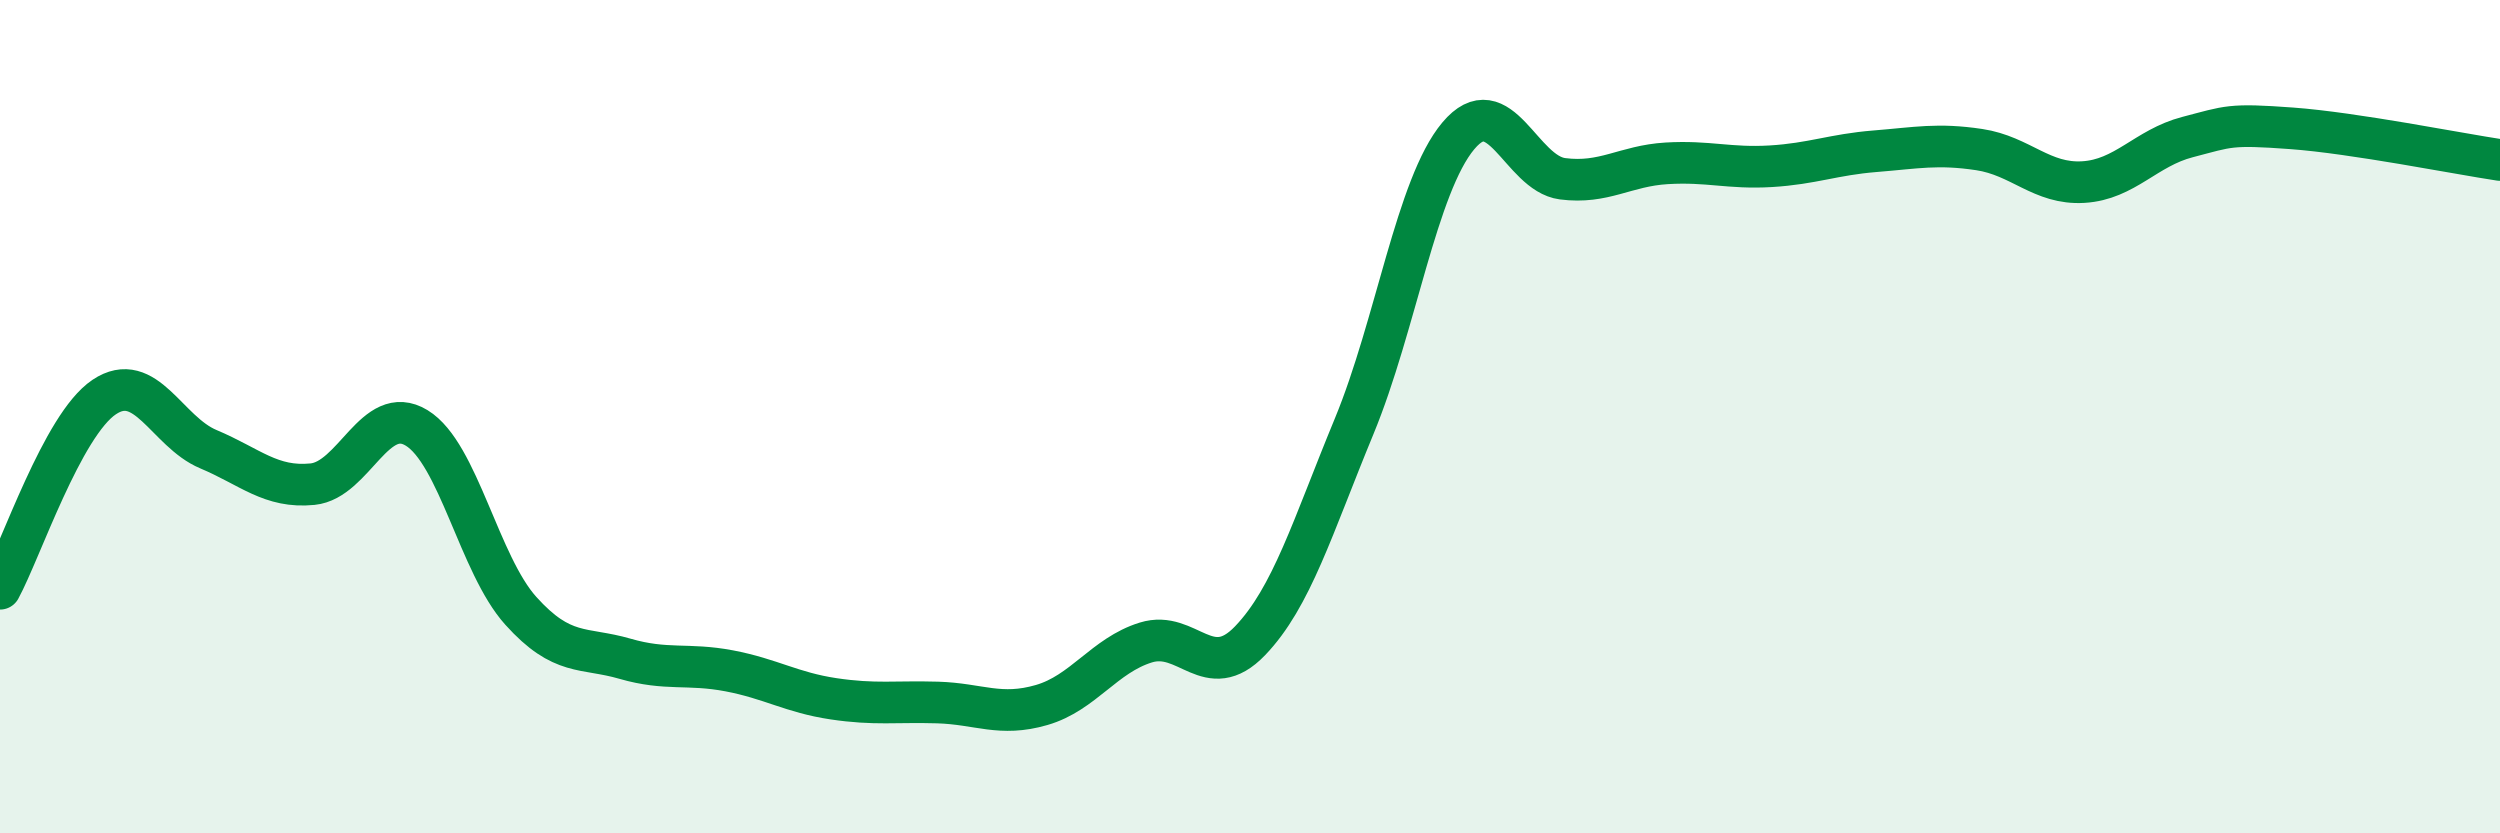
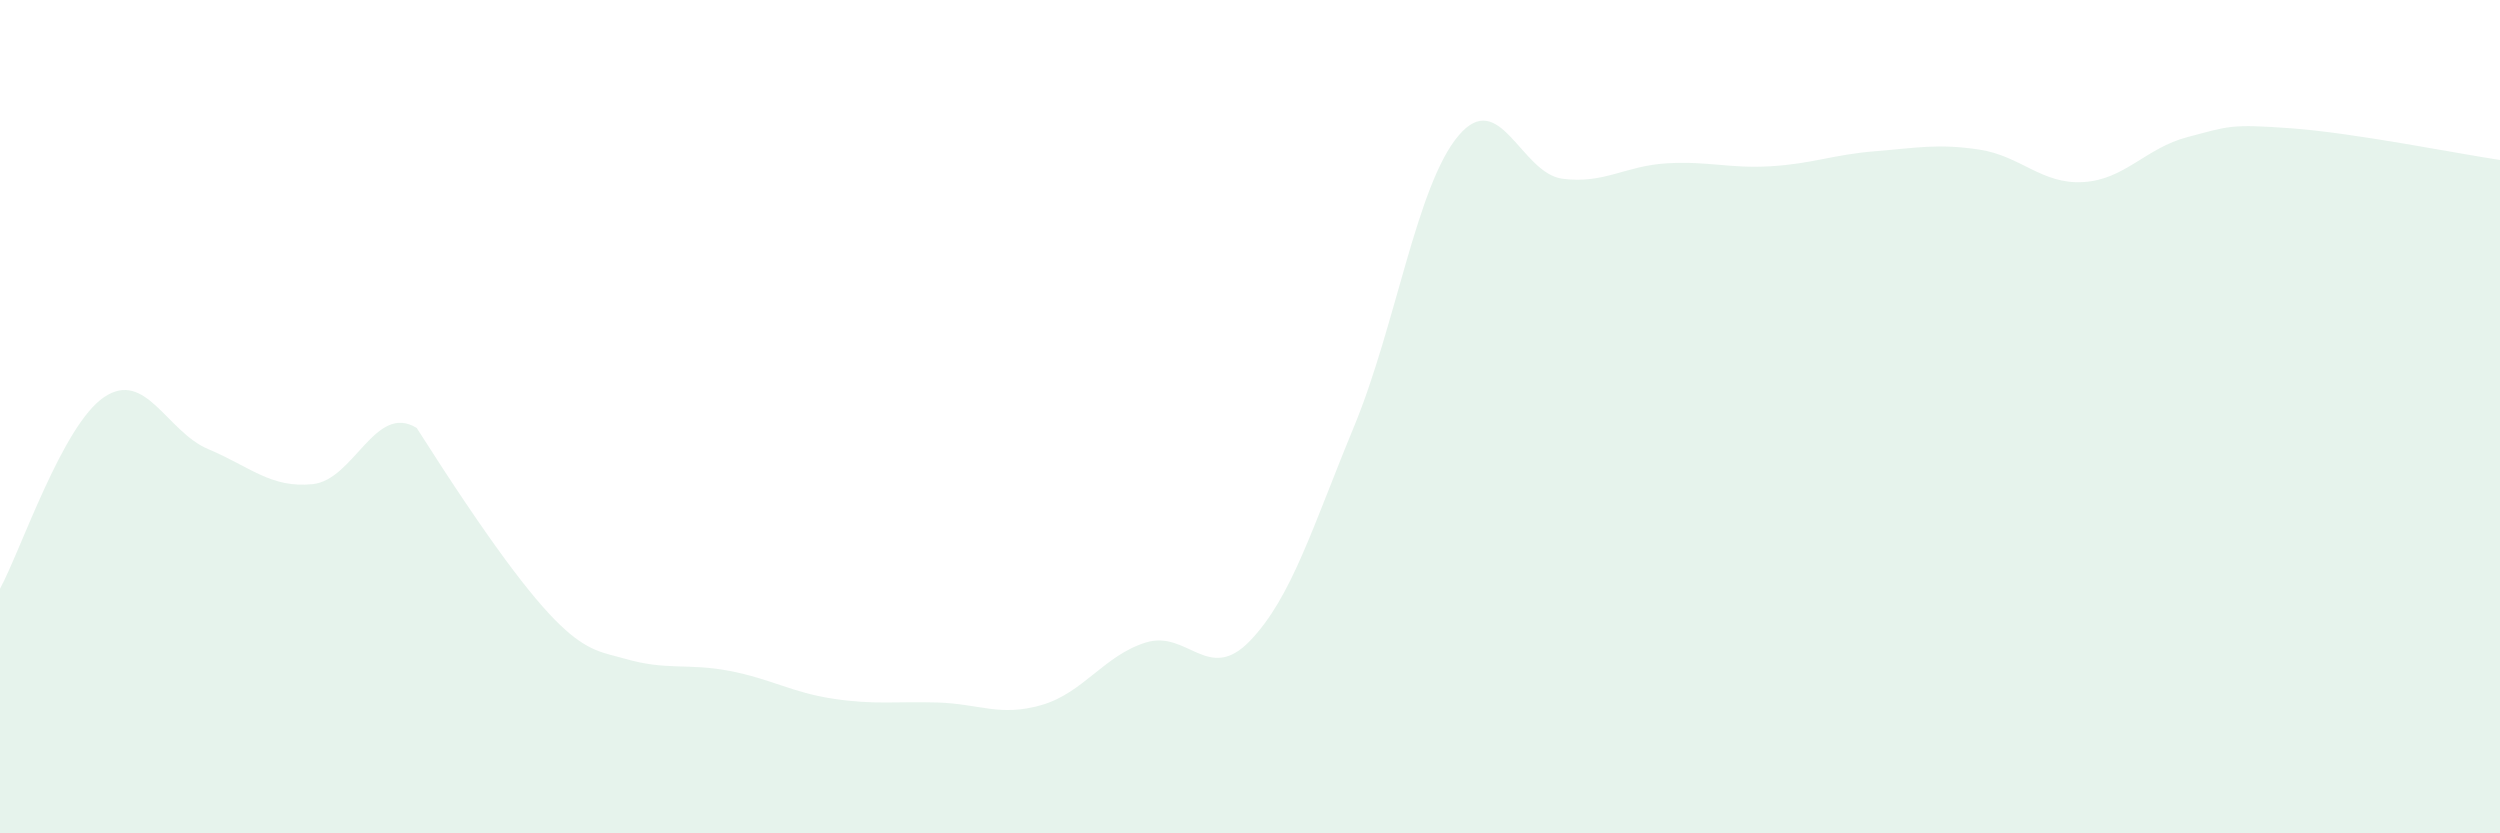
<svg xmlns="http://www.w3.org/2000/svg" width="60" height="20" viewBox="0 0 60 20">
-   <path d="M 0,14.13 C 0.5,13.21 1.5,10.2 2.5,9.53 C 3.5,8.86 4,10.36 5,10.78 C 6,11.2 6.5,11.72 7.5,11.62 C 8.5,11.52 9,9.66 10,10.27 C 11,10.88 11.5,13.55 12.5,14.66 C 13.5,15.77 14,15.52 15,15.81 C 16,16.1 16.5,15.91 17.5,16.1 C 18.5,16.29 19,16.62 20,16.77 C 21,16.92 21.5,16.83 22.5,16.86 C 23.5,16.89 24,17.21 25,16.92 C 26,16.63 26.5,15.73 27.5,15.42 C 28.5,15.11 29,16.42 30,15.38 C 31,14.34 31.5,12.65 32.5,10.23 C 33.5,7.81 34,4.45 35,3.26 C 36,2.07 36.5,4.16 37.5,4.29 C 38.5,4.42 39,3.98 40,3.92 C 41,3.86 41.5,4.05 42.5,3.99 C 43.5,3.93 44,3.71 45,3.63 C 46,3.55 46.5,3.44 47.5,3.59 C 48.5,3.74 49,4.43 50,4.37 C 51,4.31 51.5,3.55 52.5,3.29 C 53.5,3.03 53.5,2.97 55,3.08 C 56.5,3.19 59,3.69 60,3.84L60 20L0 20Z" fill="#008740" opacity="0.1" stroke-linecap="round" stroke-linejoin="round" />
-   <path d="M 0,14.13 C 0.5,13.21 1.5,10.2 2.5,9.53 C 3.5,8.86 4,10.36 5,10.78 C 6,11.2 6.5,11.72 7.5,11.62 C 8.5,11.52 9,9.66 10,10.27 C 11,10.88 11.5,13.55 12.5,14.66 C 13.5,15.77 14,15.52 15,15.81 C 16,16.1 16.5,15.91 17.5,16.1 C 18.5,16.29 19,16.62 20,16.77 C 21,16.92 21.5,16.83 22.5,16.86 C 23.5,16.89 24,17.21 25,16.92 C 26,16.63 26.5,15.73 27.5,15.42 C 28.5,15.11 29,16.42 30,15.38 C 31,14.34 31.5,12.65 32.5,10.23 C 33.5,7.81 34,4.45 35,3.26 C 36,2.07 36.5,4.16 37.5,4.29 C 38.5,4.42 39,3.98 40,3.92 C 41,3.86 41.5,4.05 42.5,3.99 C 43.5,3.93 44,3.71 45,3.63 C 46,3.55 46.5,3.44 47.5,3.59 C 48.5,3.74 49,4.43 50,4.37 C 51,4.31 51.5,3.55 52.5,3.29 C 53.5,3.03 53.5,2.97 55,3.08 C 56.5,3.19 59,3.69 60,3.84" stroke="#008740" stroke-width="1" fill="none" stroke-linecap="round" stroke-linejoin="round" />
+   <path d="M 0,14.13 C 0.5,13.21 1.5,10.2 2.5,9.53 C 3.5,8.86 4,10.36 5,10.78 C 6,11.2 6.5,11.72 7.5,11.62 C 8.5,11.52 9,9.66 10,10.27 C 13.5,15.77 14,15.52 15,15.81 C 16,16.1 16.5,15.91 17.5,16.1 C 18.5,16.29 19,16.62 20,16.77 C 21,16.92 21.5,16.83 22.5,16.86 C 23.5,16.89 24,17.21 25,16.92 C 26,16.63 26.5,15.73 27.5,15.42 C 28.5,15.11 29,16.42 30,15.38 C 31,14.34 31.5,12.65 32.5,10.23 C 33.5,7.81 34,4.45 35,3.26 C 36,2.07 36.5,4.16 37.5,4.29 C 38.5,4.42 39,3.98 40,3.92 C 41,3.86 41.5,4.05 42.5,3.99 C 43.5,3.93 44,3.71 45,3.63 C 46,3.55 46.5,3.44 47.5,3.59 C 48.5,3.74 49,4.43 50,4.37 C 51,4.31 51.5,3.55 52.5,3.29 C 53.5,3.03 53.5,2.97 55,3.08 C 56.5,3.19 59,3.69 60,3.84L60 20L0 20Z" fill="#008740" opacity="0.1" stroke-linecap="round" stroke-linejoin="round" />
</svg>